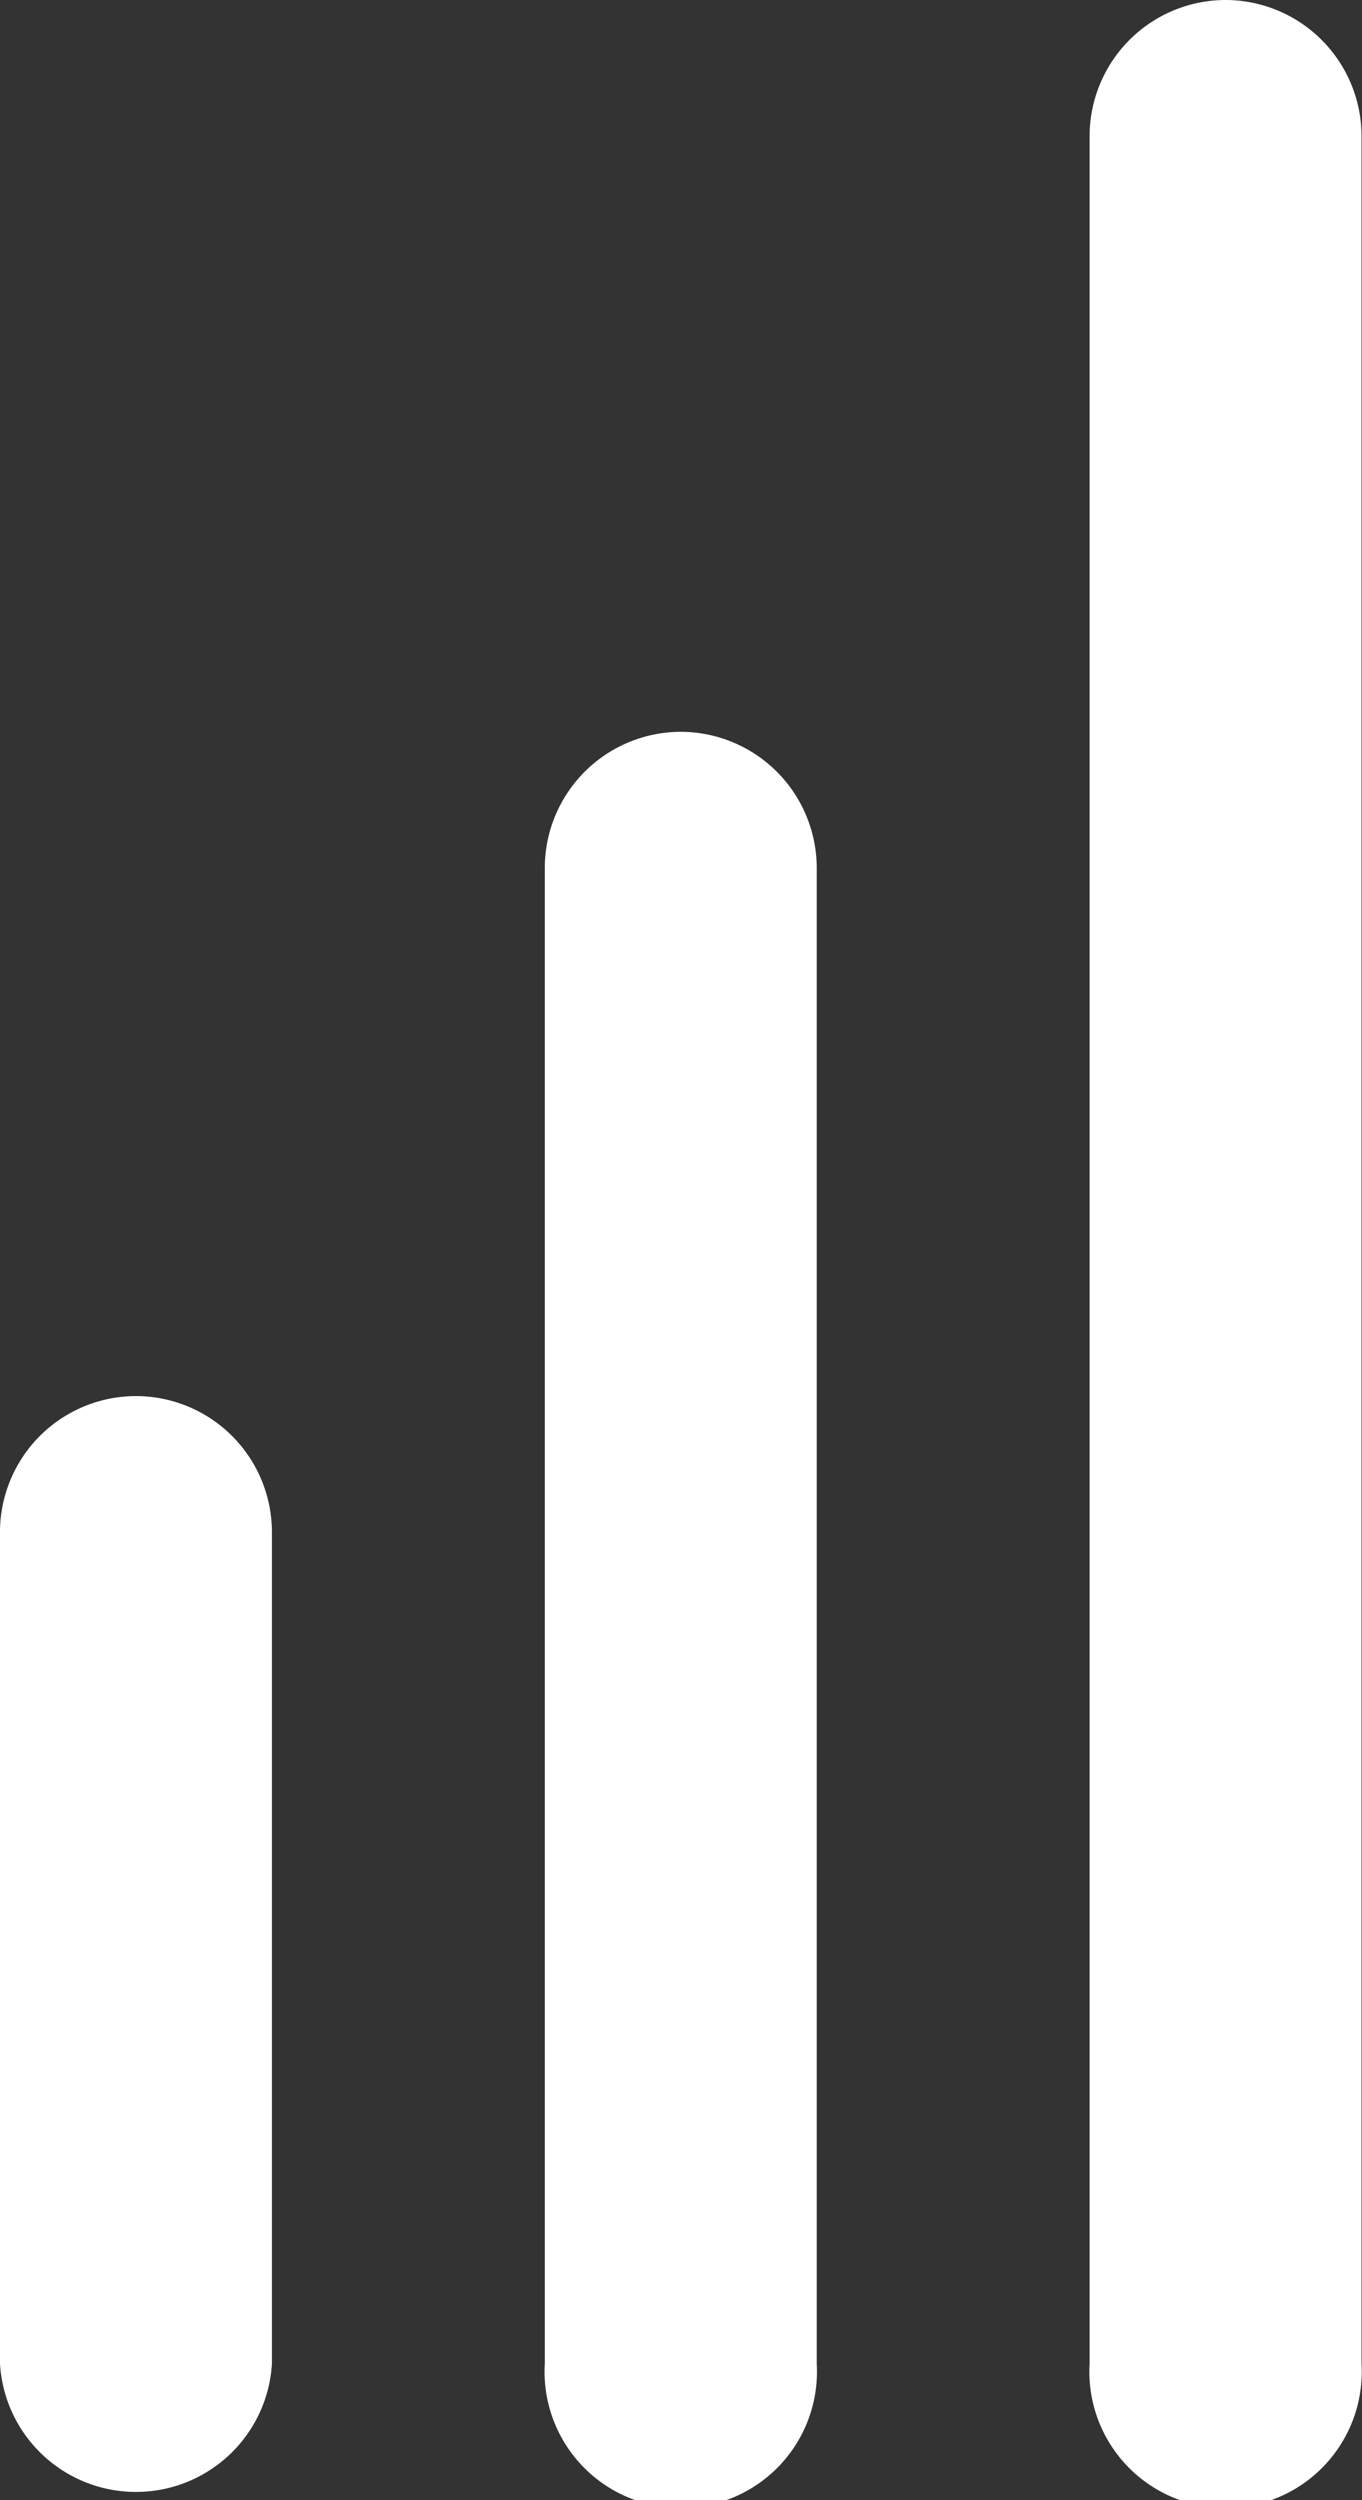
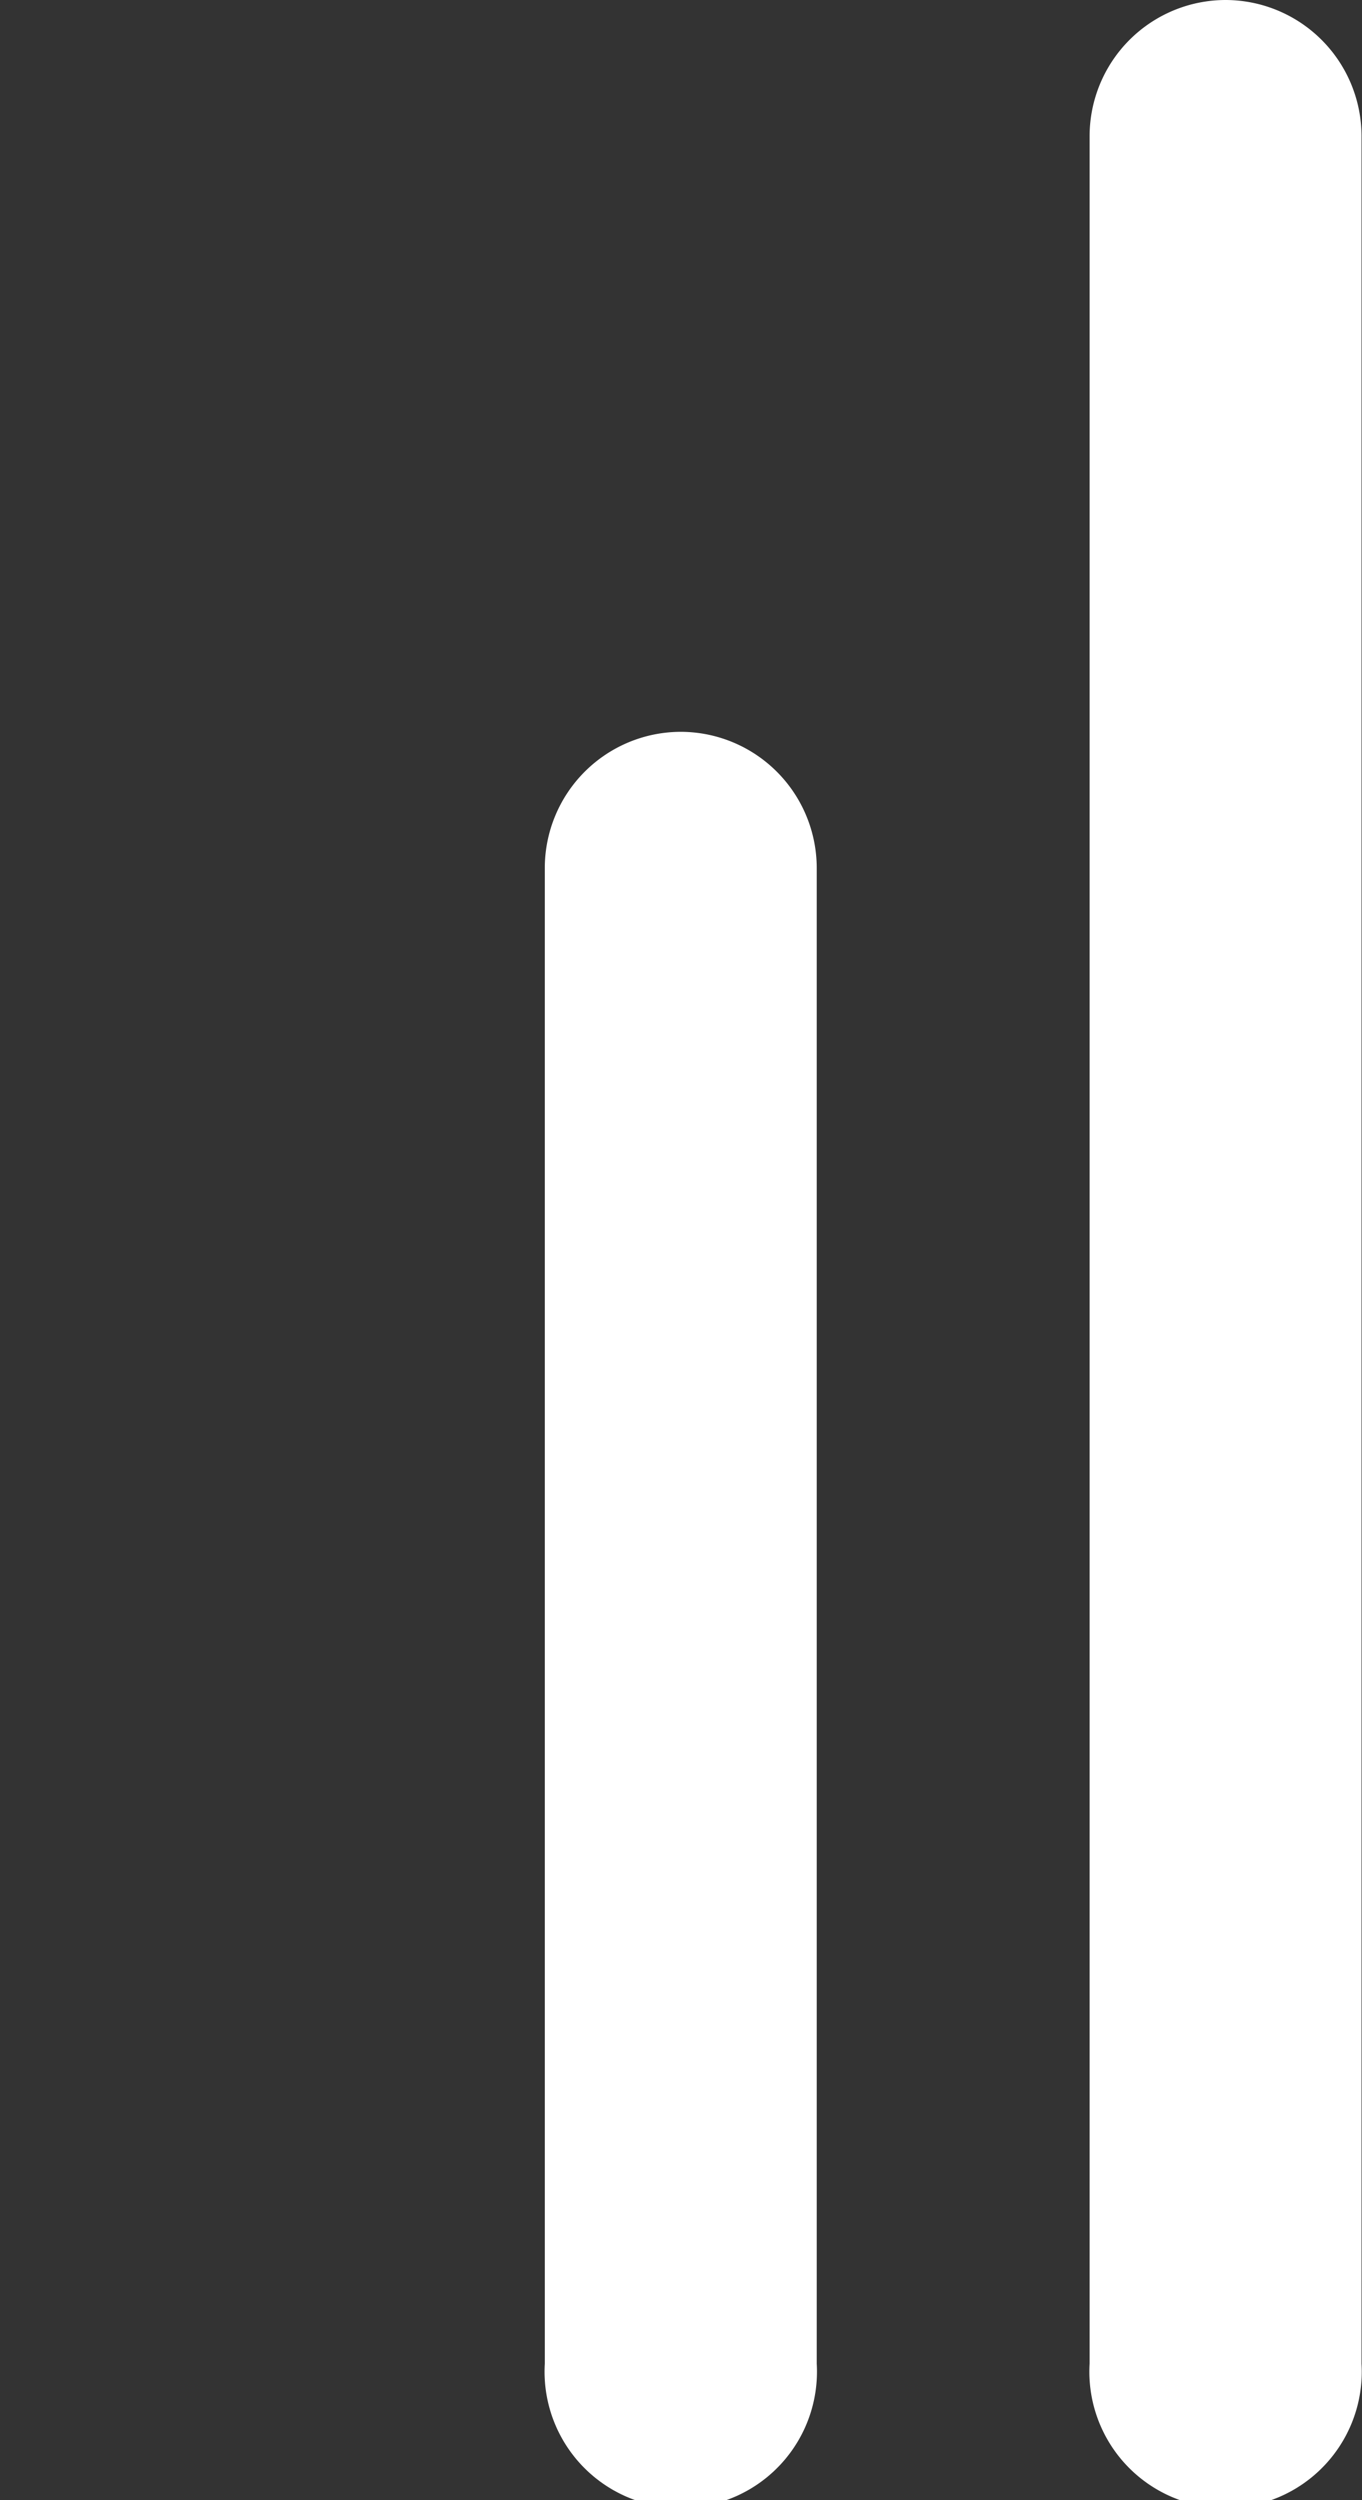
<svg xmlns="http://www.w3.org/2000/svg" width="11.52" height="21.133" viewBox="0 0 11.52 21.133">
  <rect x="0" y="0" width="11.52" height="21.133" fill="#333333" stroke="none" />
  <g id="Group_2061" data-name="Group 2061" transform="translate(-429.748 -201.857)">
-     <path id="Path_1582" data-name="Path 1582" d="M430.9,206.979a1.151,1.151,0,0,0-1.152,1.152v7.027a1.152,1.152,0,0,0,2.3,0v-7.027A1.151,1.151,0,0,0,430.9,206.979Z" transform="translate(0 6.679)" fill="#fff" />
    <path id="Path_1583" data-name="Path 1583" d="M432.9,204.542a1.152,1.152,0,0,0-1.152,1.152v12.642a1.152,1.152,0,1,0,2.3,0V205.694A1.152,1.152,0,0,0,432.9,204.542Z" transform="translate(2.608 3.501)" fill="#fff" />
    <path id="Path_1584" data-name="Path 1584" d="M434.9,201.857a1.152,1.152,0,0,0-1.152,1.152v18.828a1.152,1.152,0,1,0,2.3,0V203.009A1.152,1.152,0,0,0,434.9,201.857Z" transform="translate(5.216 0)" fill="#fff" />
  </g>
</svg>